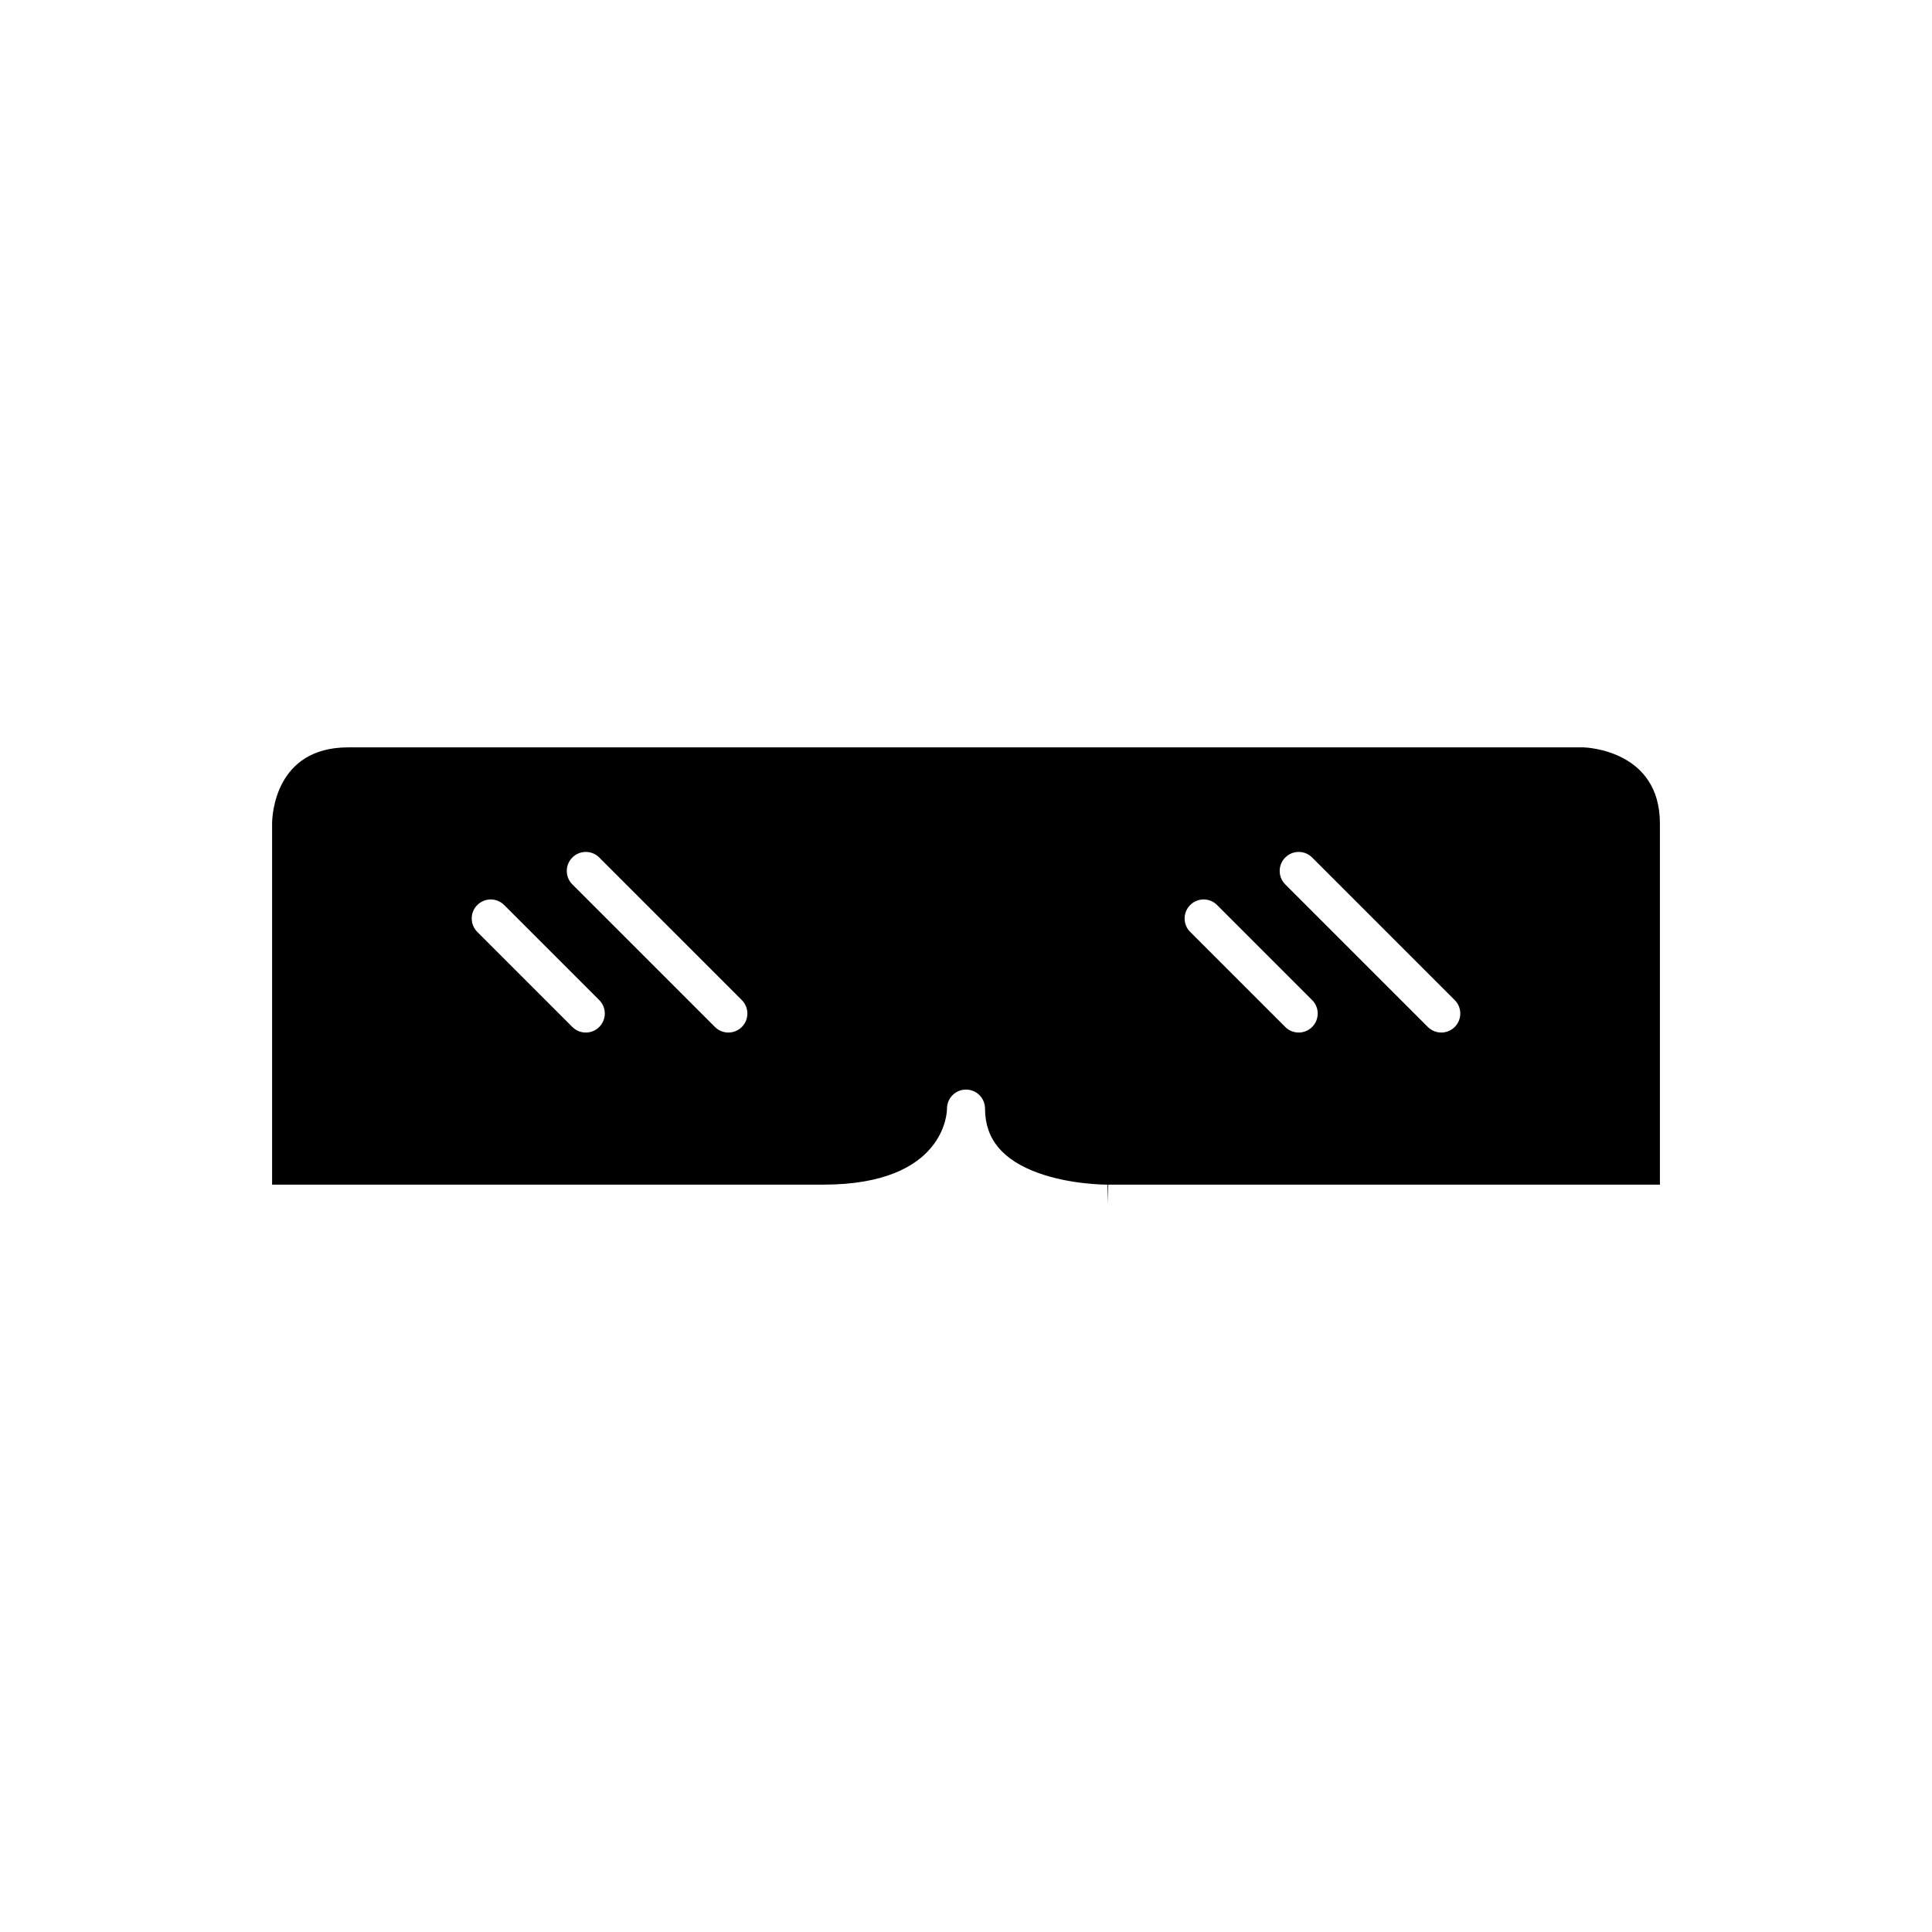
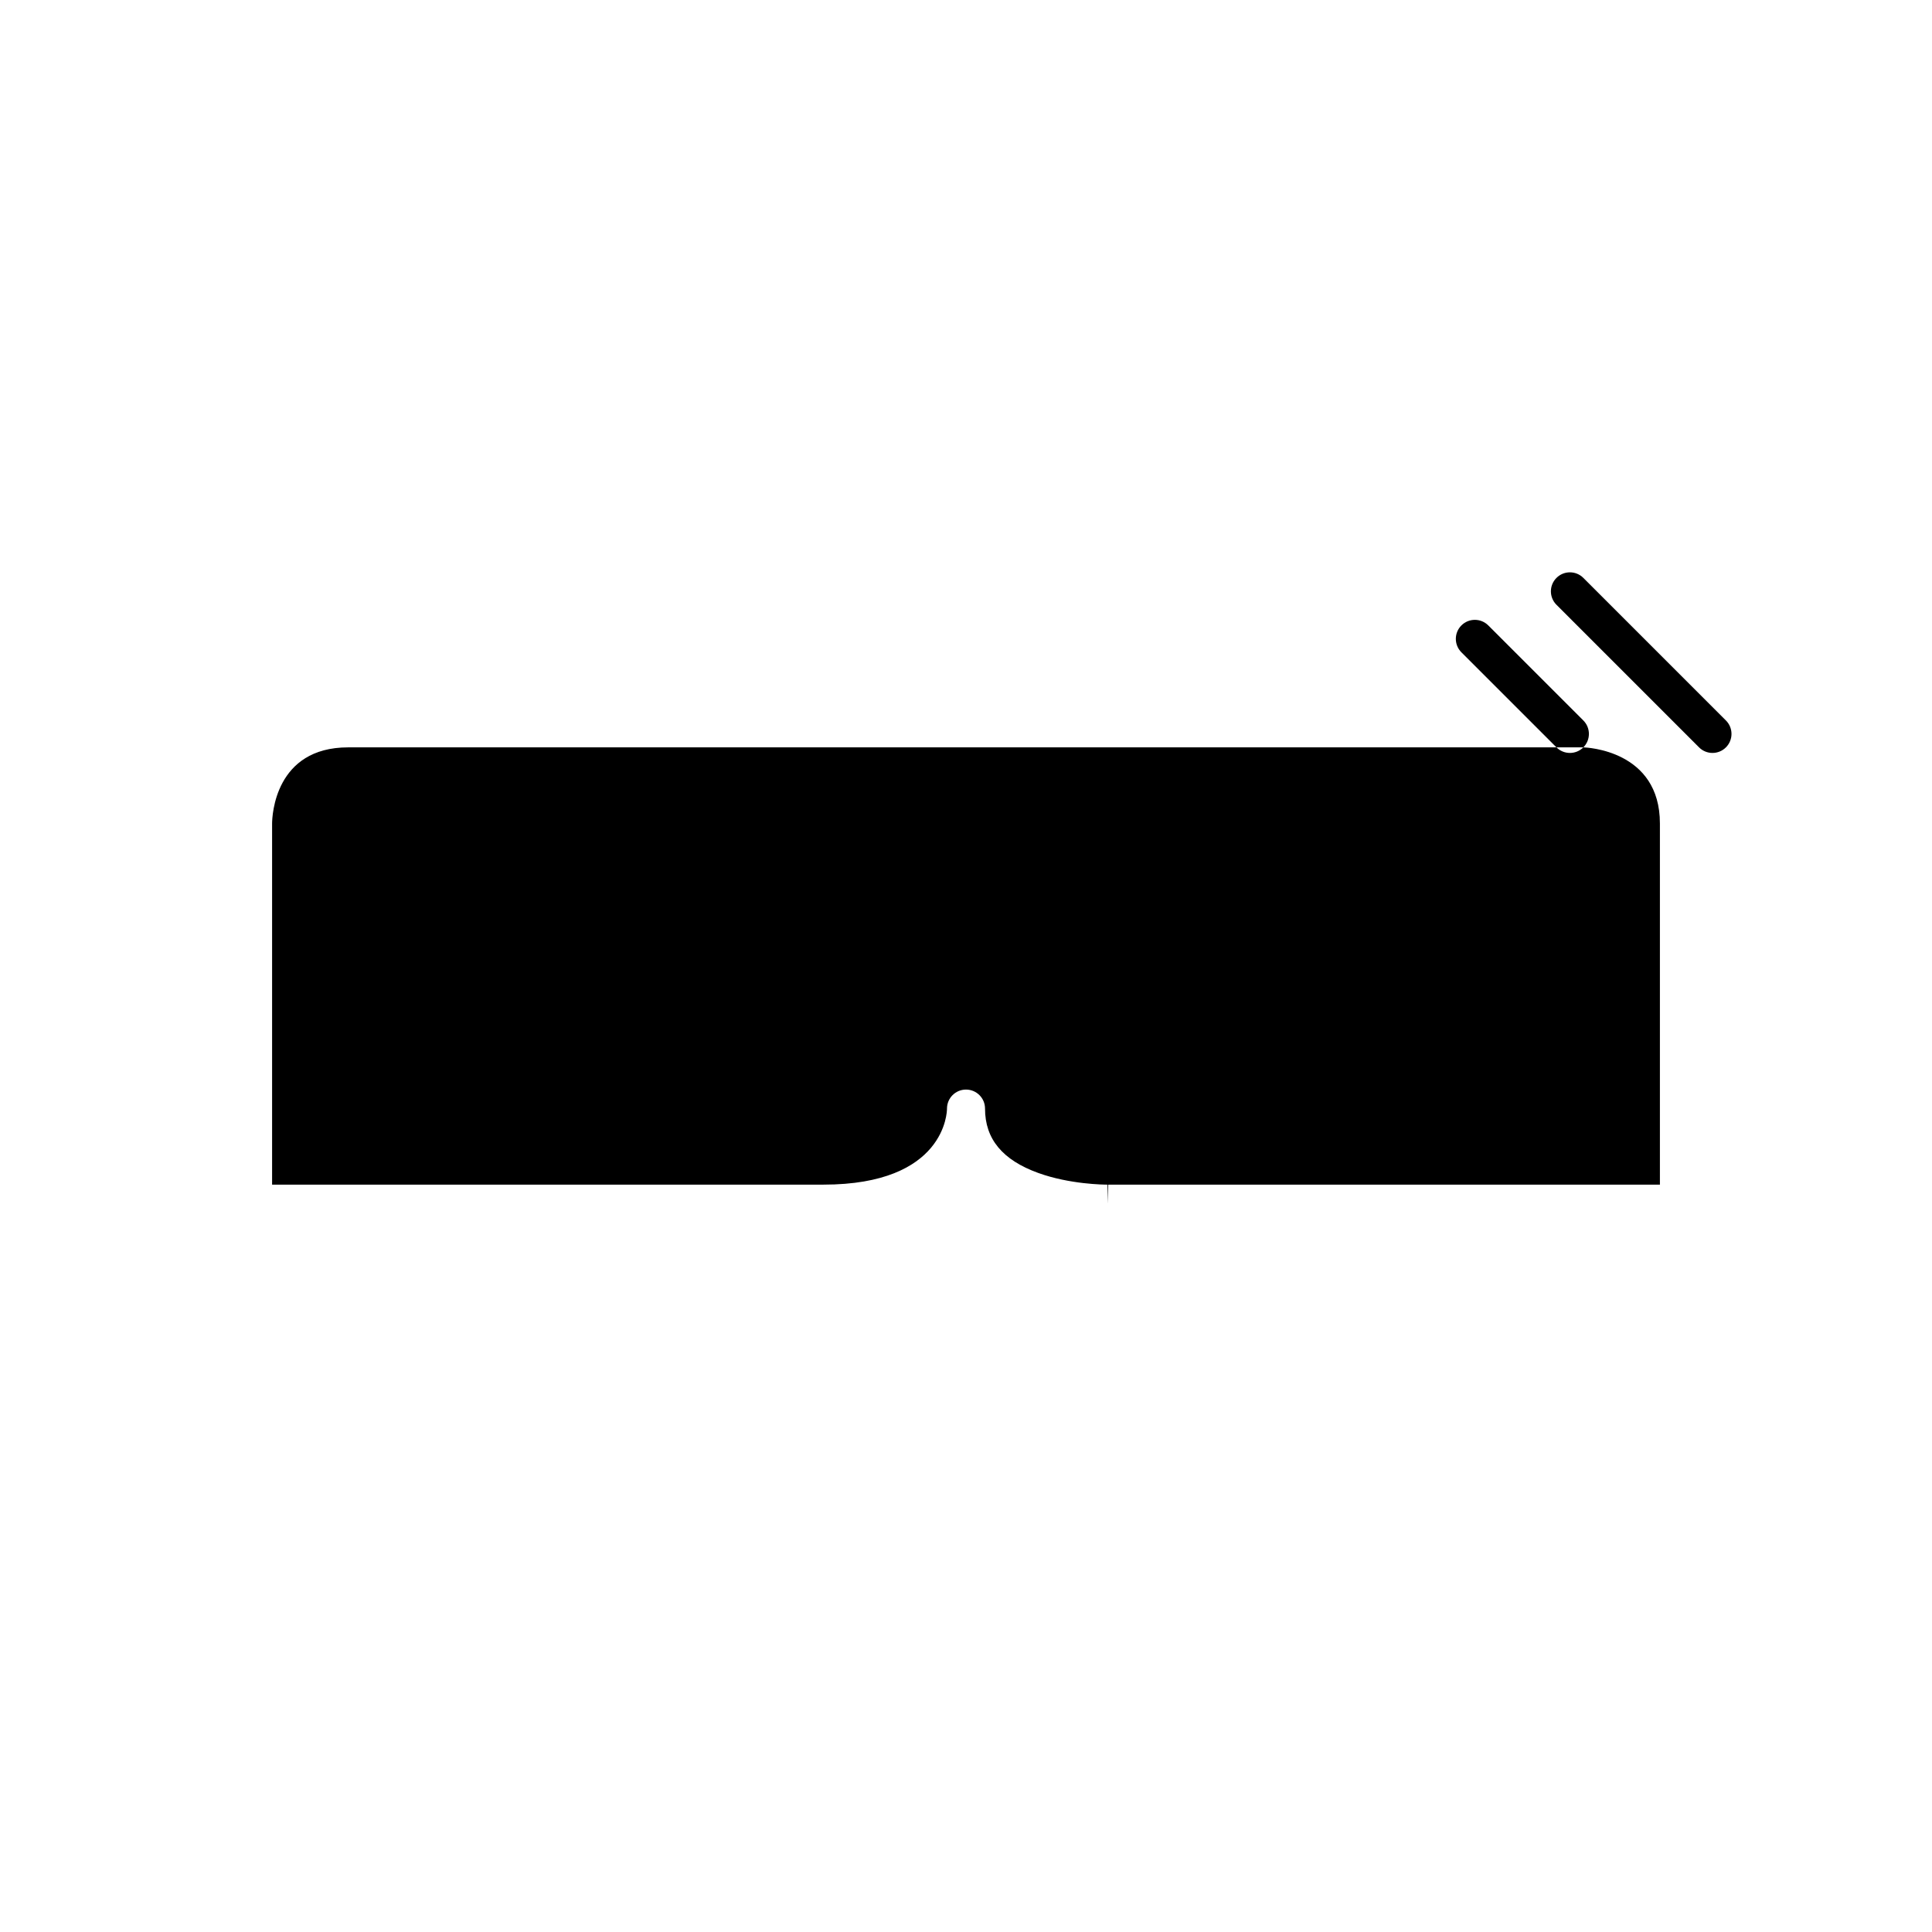
<svg xmlns="http://www.w3.org/2000/svg" fill="#000000" width="800px" height="800px" version="1.1" viewBox="144 144 512 512">
-   <path d="m563.6 342.06h-327.34c-19.41 0-20.137 18.109-20.152 20.176v95.703h146.11c32.375 0 32.746-19.332 32.746-20.152 0-2.781 2.254-5.039 5.039-5.039 2.781 0 5.039 2.254 5.039 5.039 0 8.059 4.629 13.645 14.148 17.074 8.309 2.996 17.324 3.082 18.324 3.082v5.039l0.188-5.043h146.19v-95.723c0-19.387-19.461-20.133-20.289-20.156zm-260.8 74.098c-0.98 0.984-2.269 1.477-3.559 1.477-1.289 0-2.578-0.492-3.562-1.477l-25.191-25.191c-1.969-1.969-1.969-5.156 0-7.125s5.156-1.969 7.125 0l25.191 25.191c1.965 1.969 1.965 5.156-0.004 7.125zm37.789 0c-0.984 0.984-2.273 1.477-3.562 1.477-1.289 0-2.578-0.492-3.562-1.477l-37.785-37.785c-1.969-1.969-1.969-5.156 0-7.125s5.156-1.969 7.125 0l37.785 37.785c1.965 1.969 1.965 5.156 0 7.125zm151.14 0c-0.984 0.984-2.273 1.477-3.562 1.477-1.289 0-2.578-0.492-3.562-1.477l-25.191-25.191c-1.969-1.969-1.969-5.156 0-7.125s5.156-1.969 7.125 0l25.191 25.191c1.969 1.969 1.969 5.156 0 7.125zm37.785 0c-0.984 0.984-2.273 1.477-3.562 1.477-1.289 0-2.578-0.492-3.562-1.477l-37.785-37.785c-1.969-1.969-1.969-5.156 0-7.125s5.156-1.969 7.125 0l37.785 37.785c1.969 1.969 1.969 5.156 0 7.125z" />
+   <path d="m563.6 342.06h-327.34c-19.41 0-20.137 18.109-20.152 20.176v95.703h146.11c32.375 0 32.746-19.332 32.746-20.152 0-2.781 2.254-5.039 5.039-5.039 2.781 0 5.039 2.254 5.039 5.039 0 8.059 4.629 13.645 14.148 17.074 8.309 2.996 17.324 3.082 18.324 3.082v5.039l0.188-5.043h146.19v-95.723c0-19.387-19.461-20.133-20.289-20.156zc-0.98 0.984-2.269 1.477-3.559 1.477-1.289 0-2.578-0.492-3.562-1.477l-25.191-25.191c-1.969-1.969-1.969-5.156 0-7.125s5.156-1.969 7.125 0l25.191 25.191c1.965 1.969 1.965 5.156-0.004 7.125zm37.789 0c-0.984 0.984-2.273 1.477-3.562 1.477-1.289 0-2.578-0.492-3.562-1.477l-37.785-37.785c-1.969-1.969-1.969-5.156 0-7.125s5.156-1.969 7.125 0l37.785 37.785c1.965 1.969 1.965 5.156 0 7.125zm151.14 0c-0.984 0.984-2.273 1.477-3.562 1.477-1.289 0-2.578-0.492-3.562-1.477l-25.191-25.191c-1.969-1.969-1.969-5.156 0-7.125s5.156-1.969 7.125 0l25.191 25.191c1.969 1.969 1.969 5.156 0 7.125zm37.785 0c-0.984 0.984-2.273 1.477-3.562 1.477-1.289 0-2.578-0.492-3.562-1.477l-37.785-37.785c-1.969-1.969-1.969-5.156 0-7.125s5.156-1.969 7.125 0l37.785 37.785c1.969 1.969 1.969 5.156 0 7.125z" />
</svg>